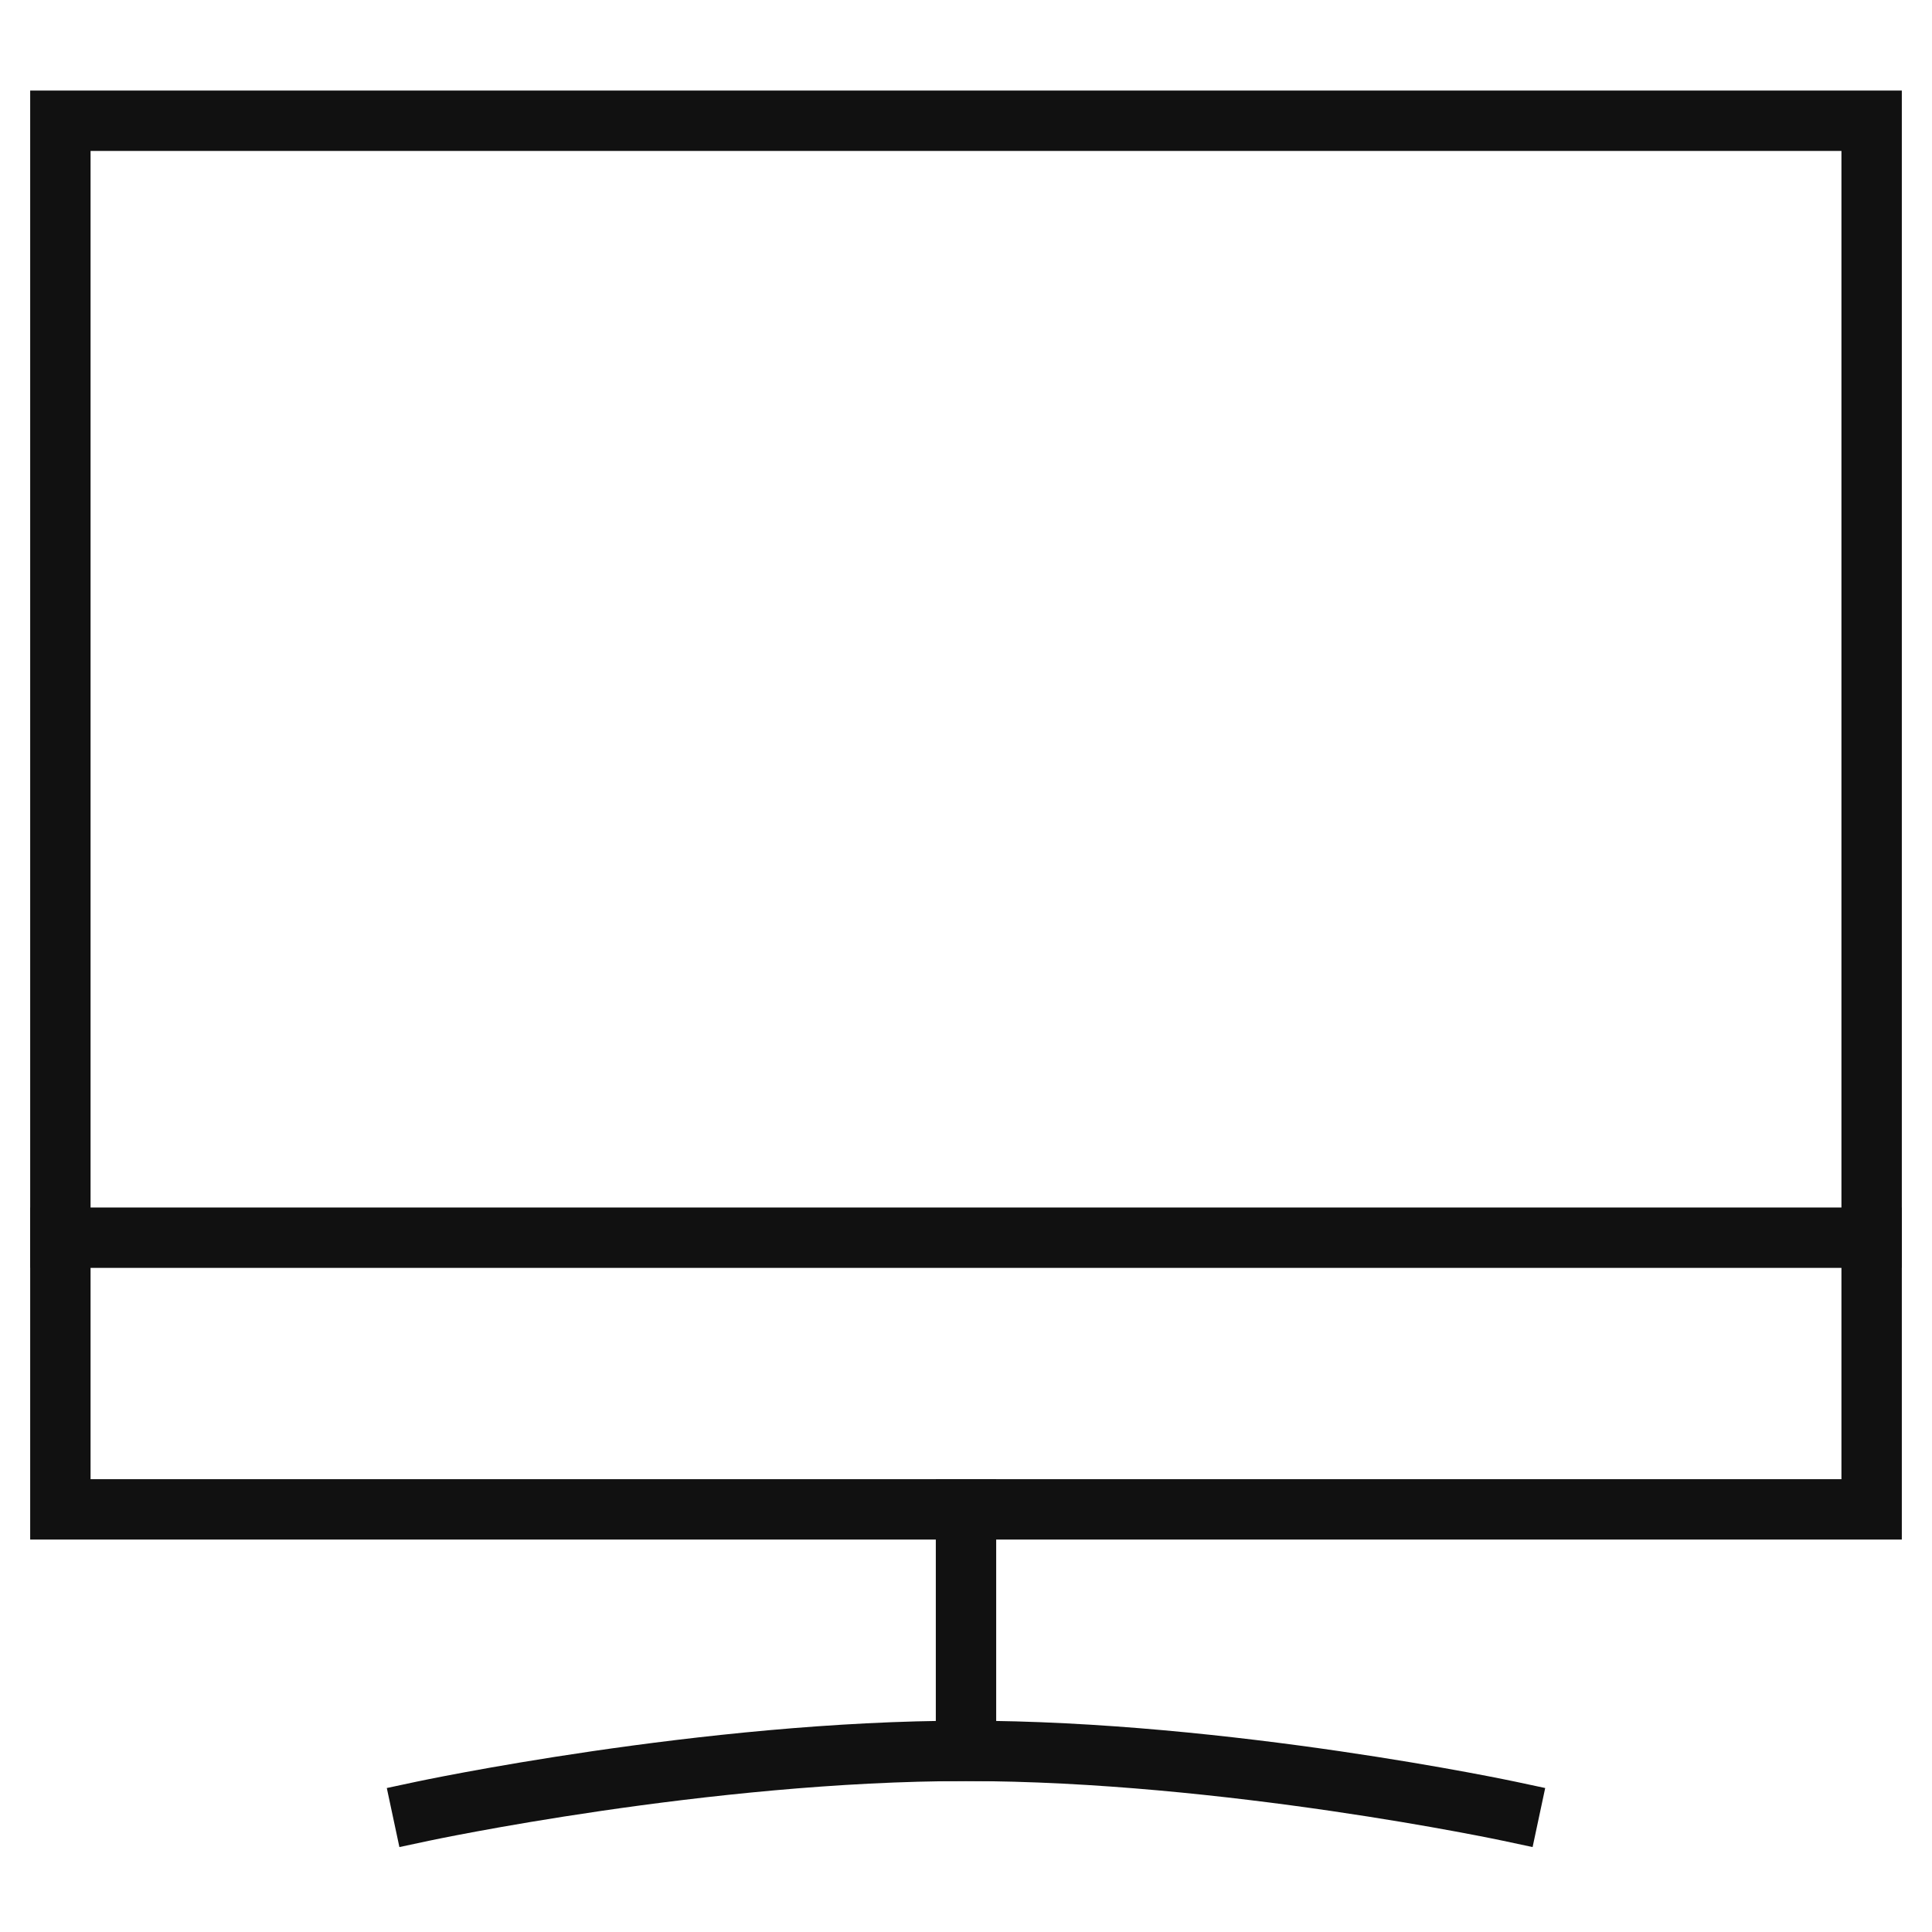
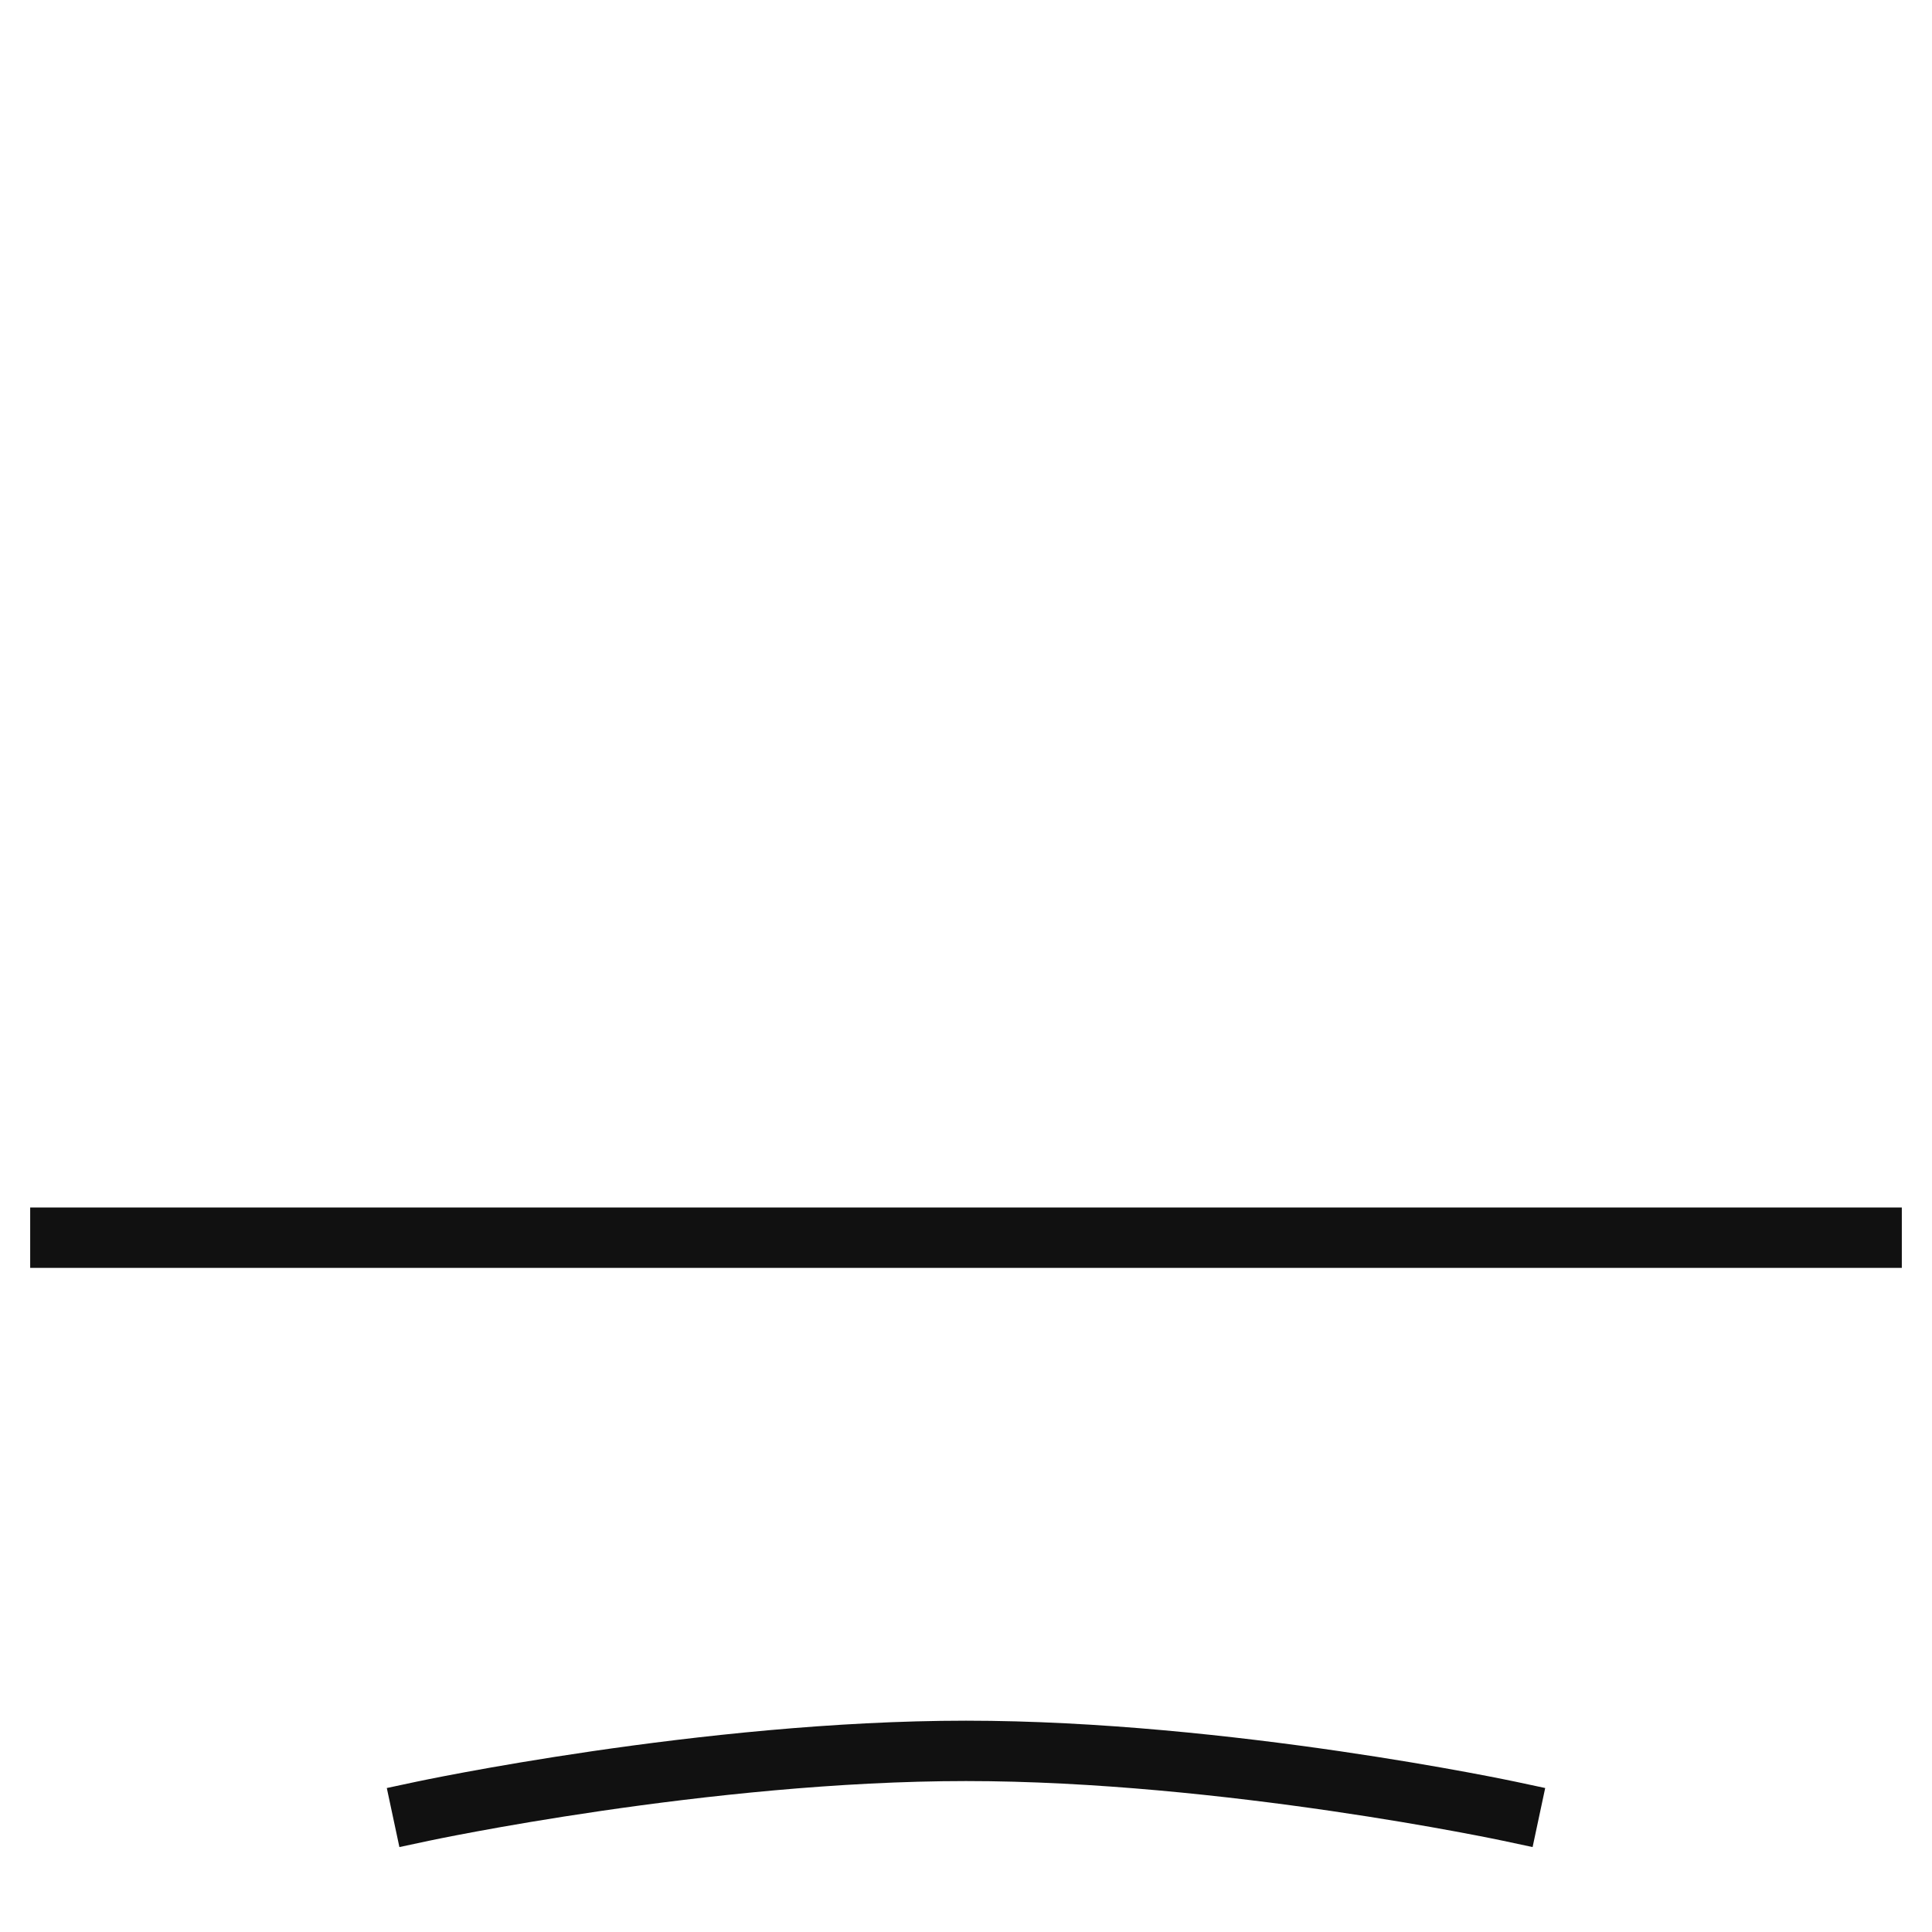
<svg xmlns="http://www.w3.org/2000/svg" viewBox="0 0 64 64" width="64" height="64">
  <title>tv 2</title>
  <g class="nc-icon-wrapper" stroke-linecap="square" stroke-linejoin="miter" stroke-width="2" fill="#111111" stroke="#111111">
    <path data-color="color-2" fill="none" stroke-miterlimit="10" d="M14,60 c0,0,9.375-2,18-2c8.625,0,18,2,18,2" />
-     <line data-color="color-2" fill="none" stroke-miterlimit="10" x1="32" y1="50" x2="32" y2="58" />
-     <rect x="2" y="4" fill="none" stroke="#111111" stroke-miterlimit="10" width="60" height="46" />
    <line fill="none" stroke="#111111" stroke-miterlimit="10" x1="2" y1="41" x2="62" y2="41" />
  </g>
</svg>